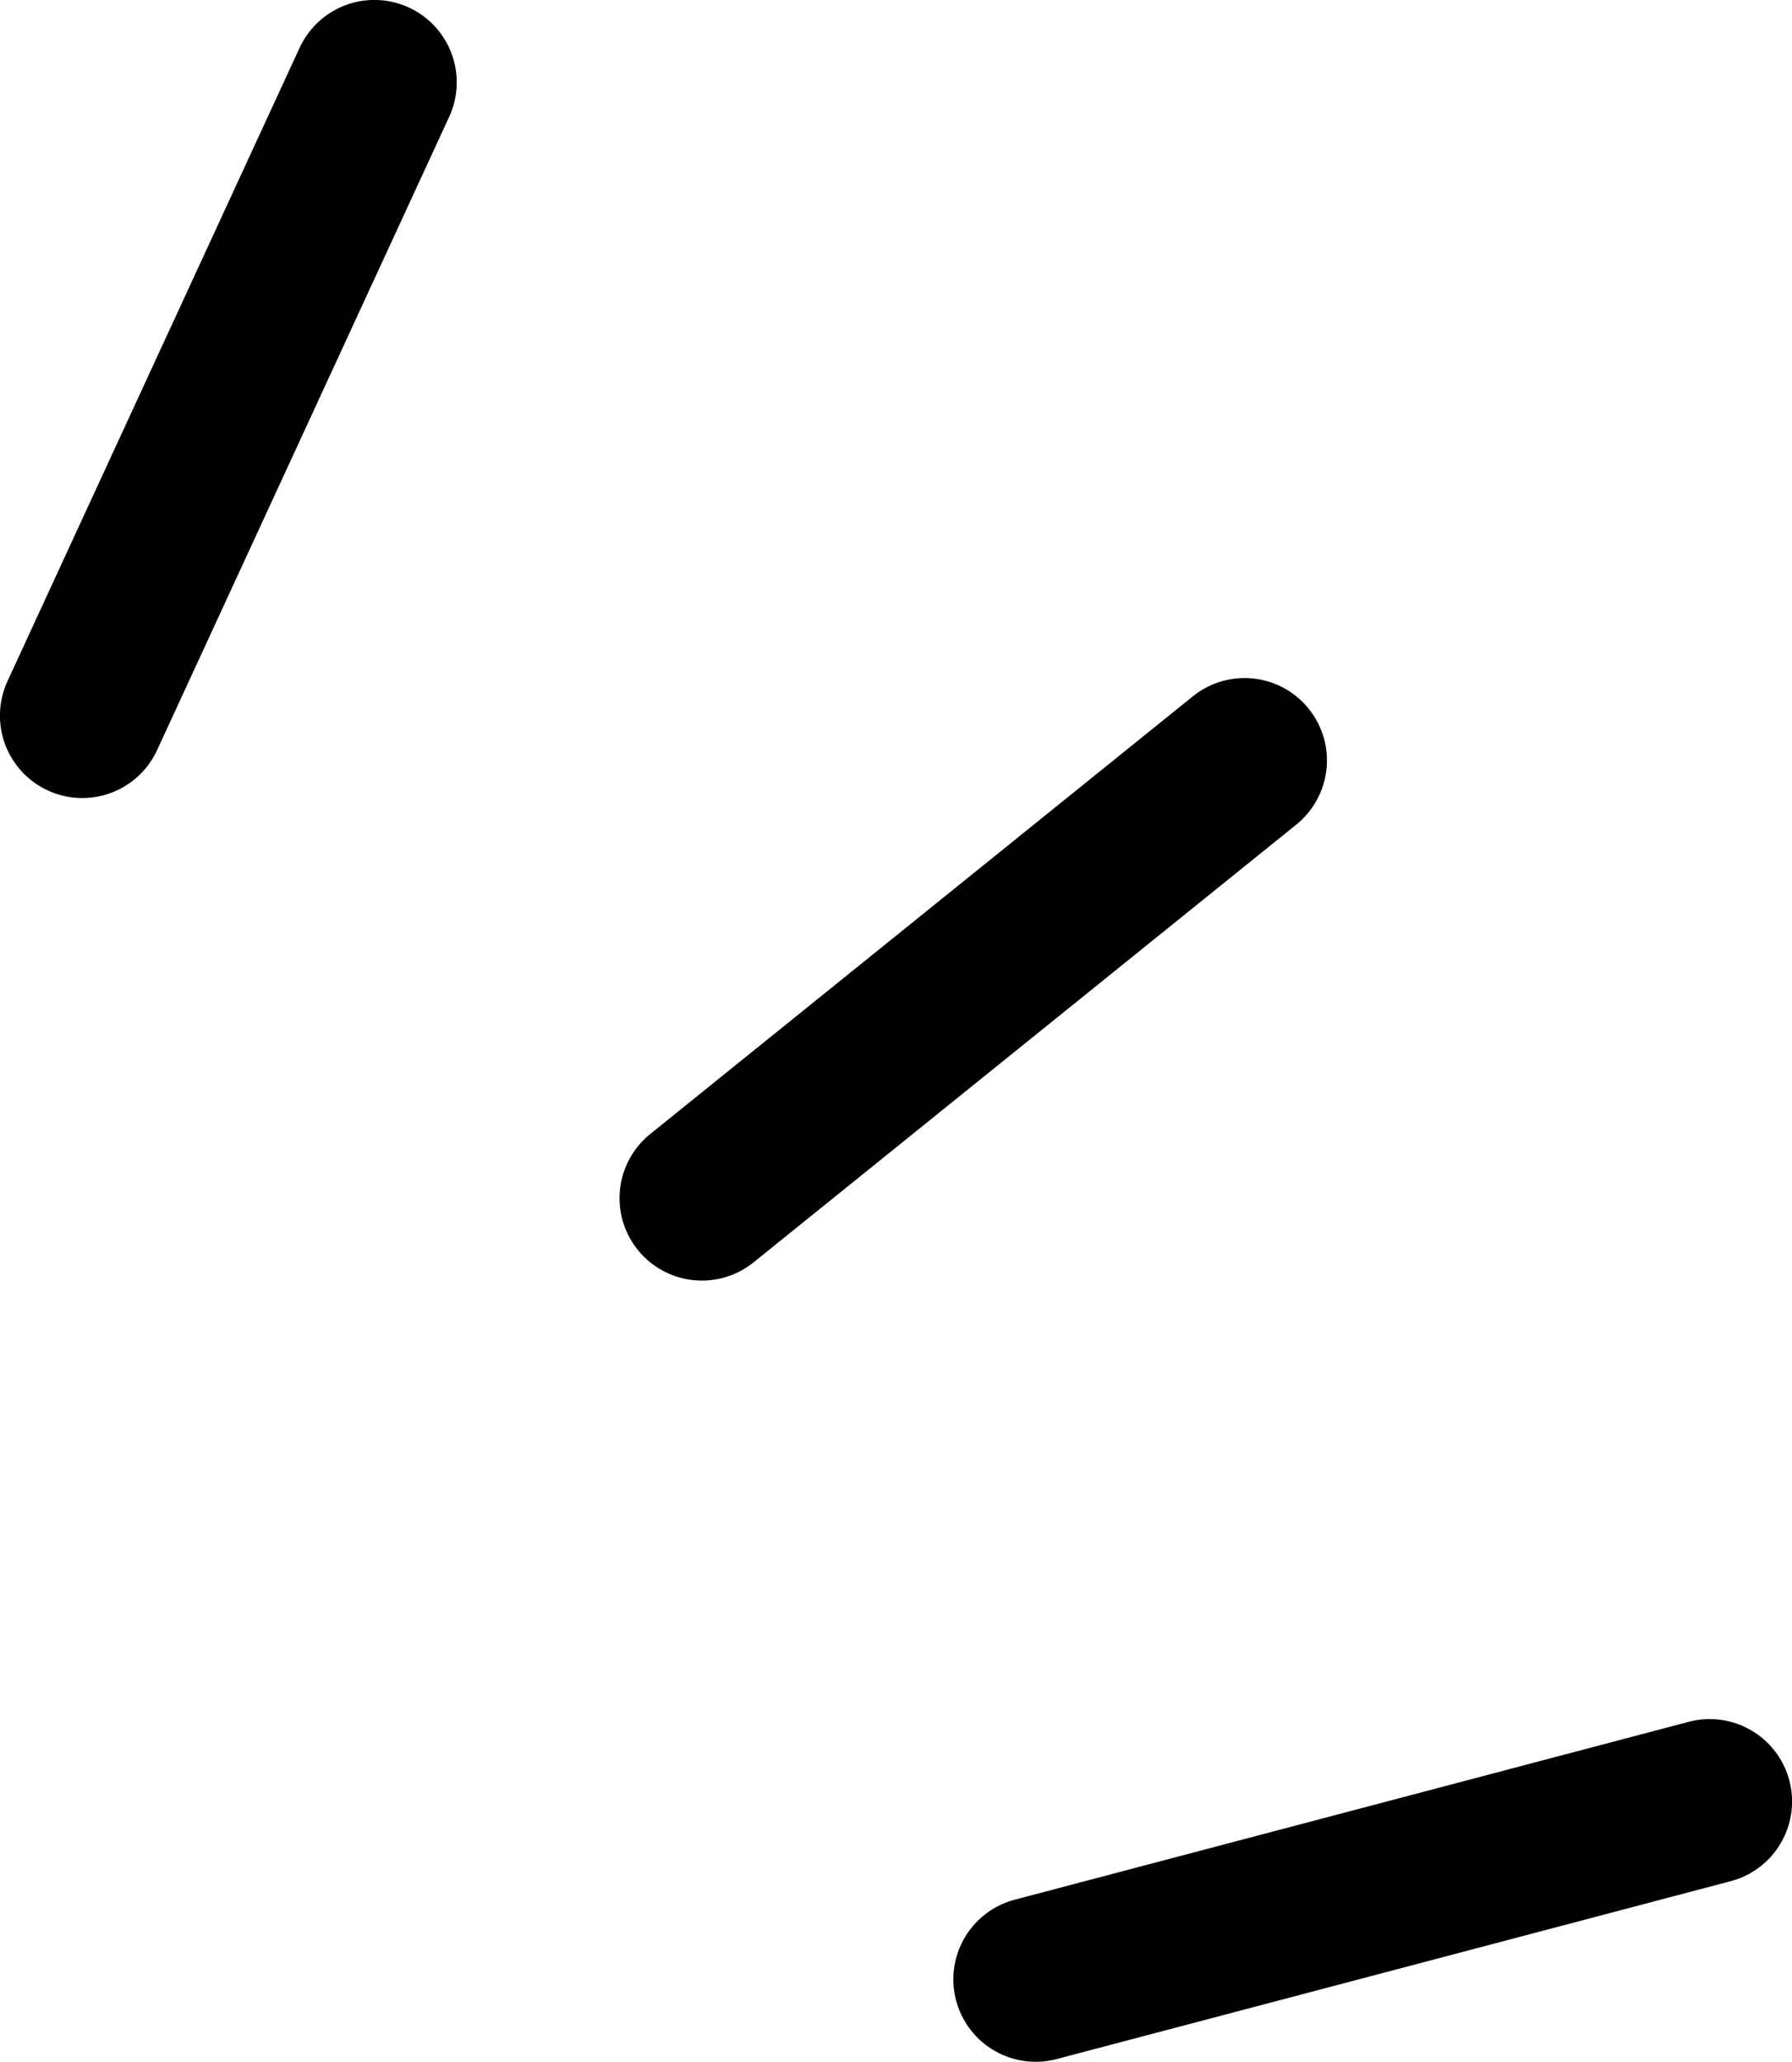
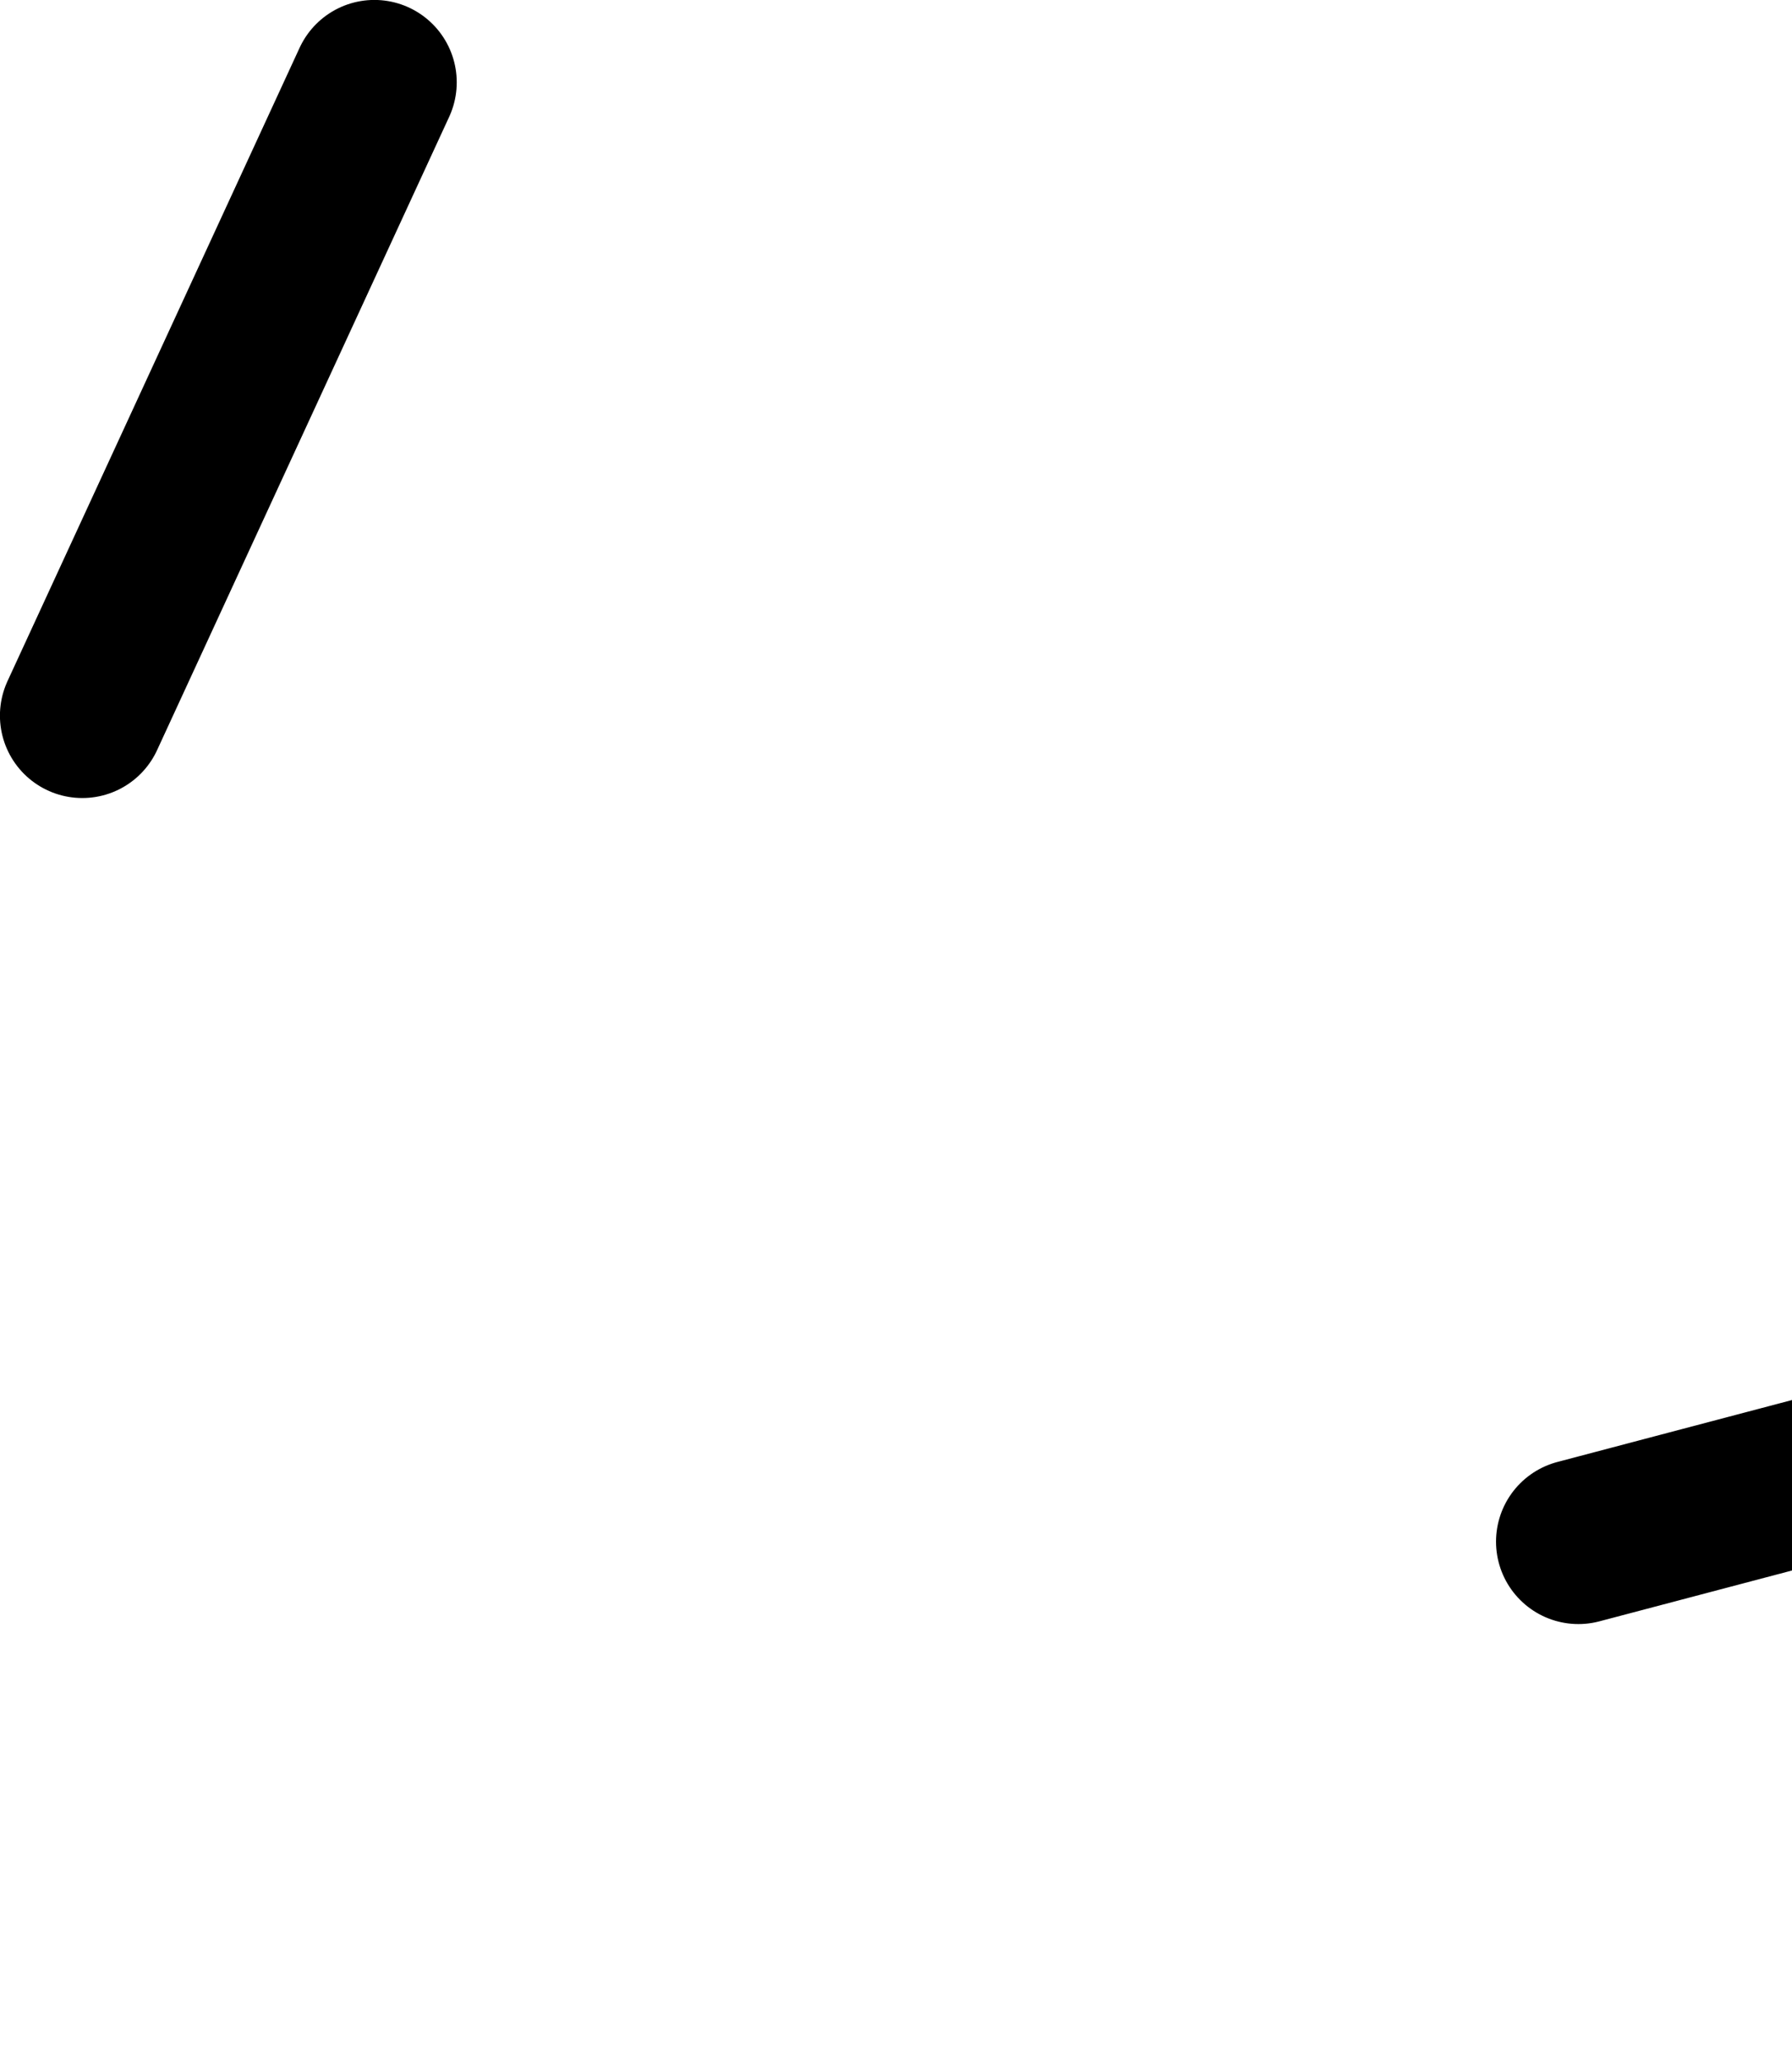
<svg xmlns="http://www.w3.org/2000/svg" id="Layer_2" data-name="Layer 2" viewBox="0 0 140.01 161">
  <defs>
    <style>.cls-1{fill:none;stroke:#000;stroke-linecap:round;stroke-miterlimit:10;stroke-width:12.87px}</style>
  </defs>
-   <path class="cls-1" d="M97.24 59.38l-42.4 34.18m78.74 47.11l-52.66 13.89M29.25 6.43L6.43 55.88" id="design" />
+   <path class="cls-1" d="M97.24 59.38m78.74 47.11l-52.66 13.89M29.25 6.43L6.43 55.88" id="design" />
</svg>